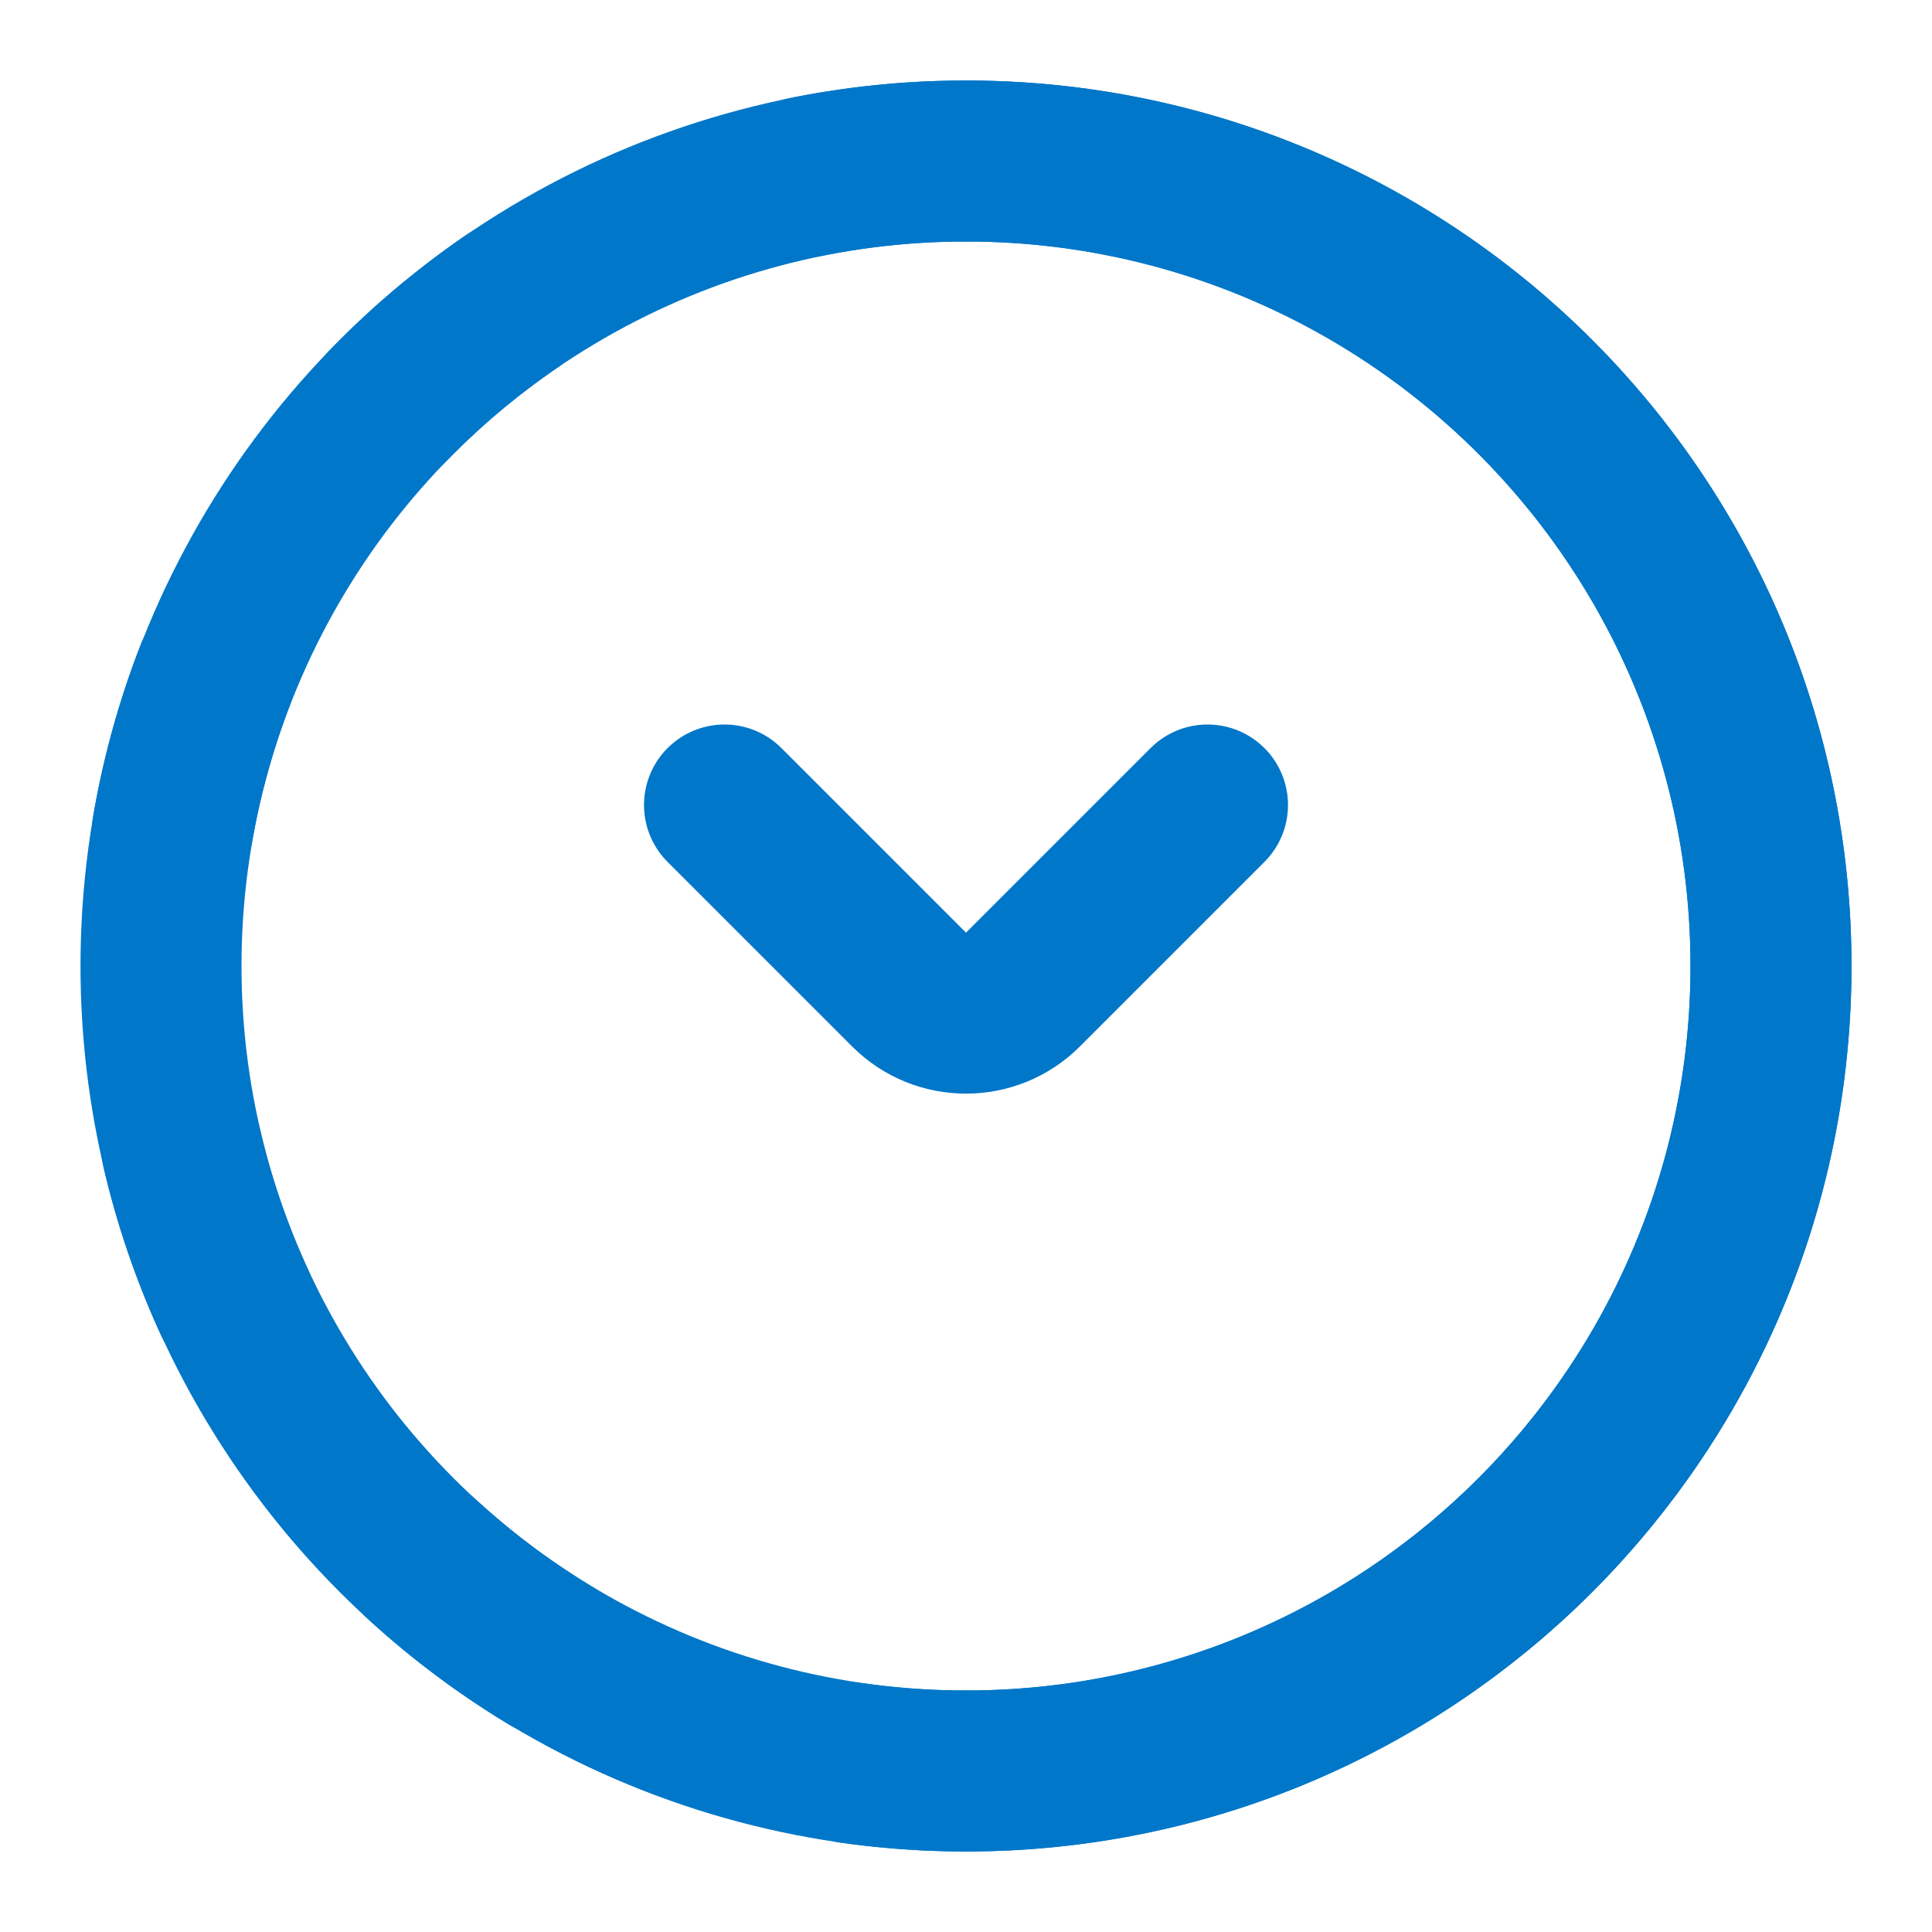
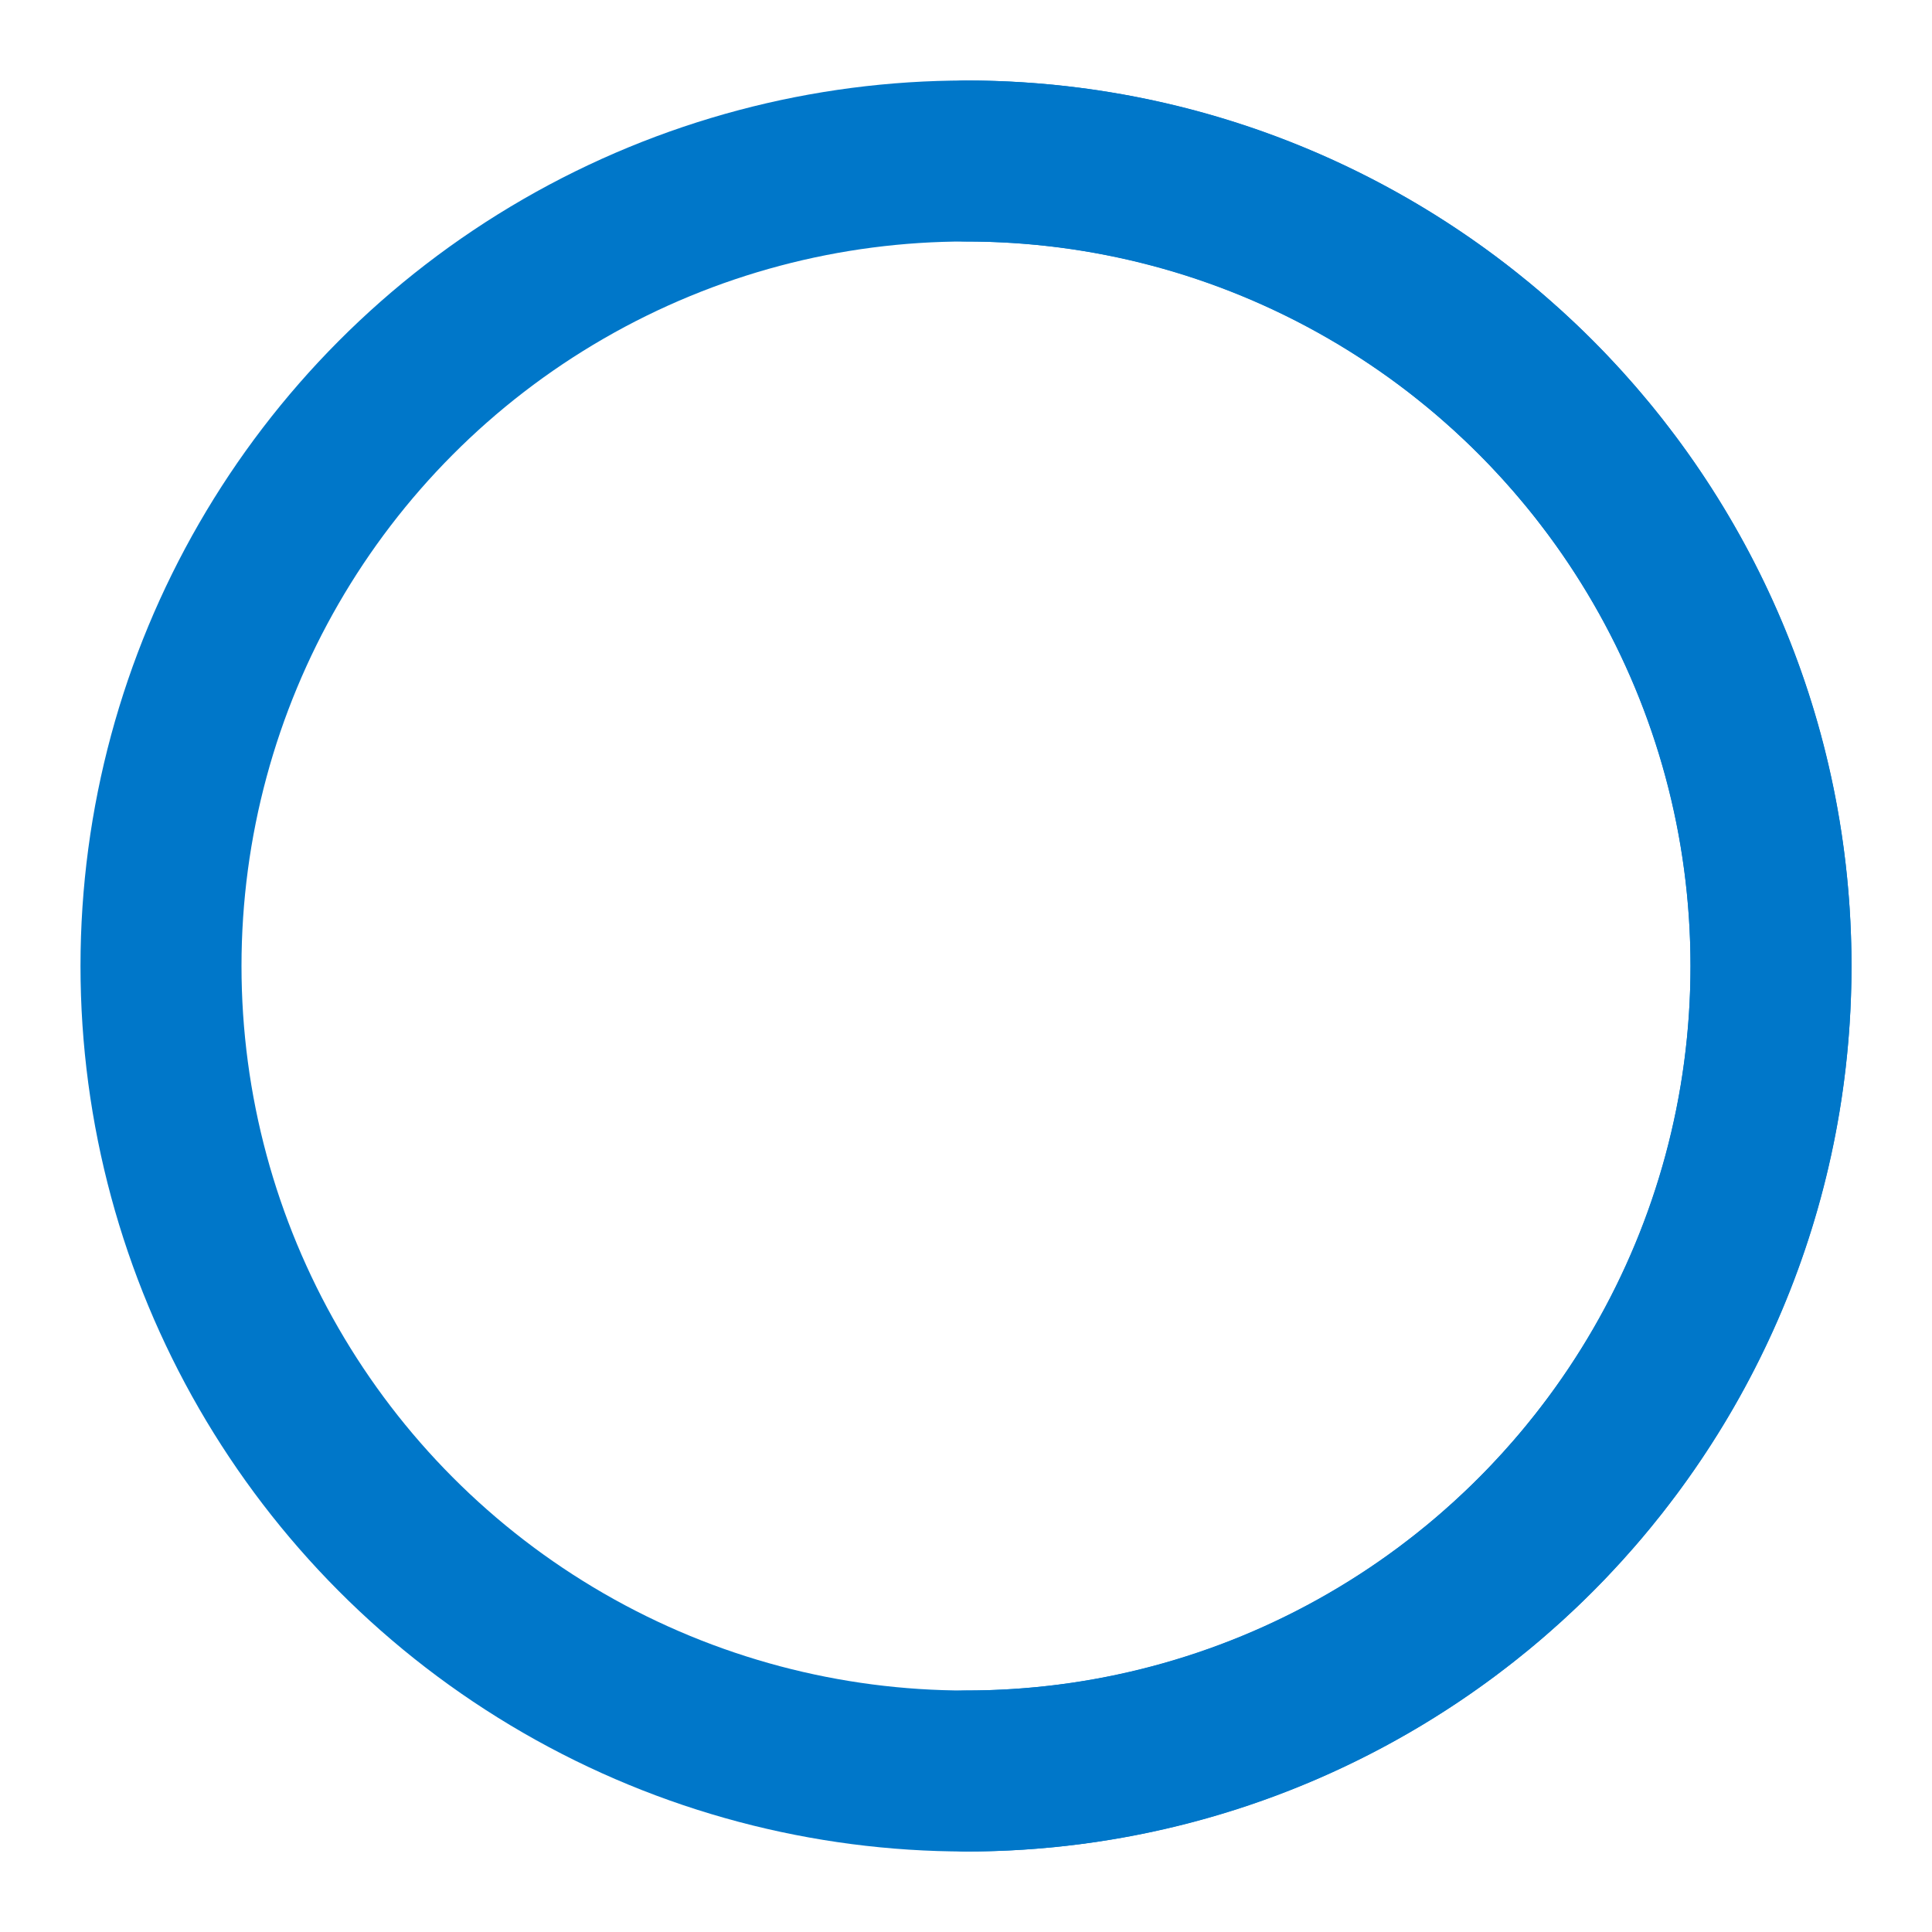
<svg xmlns="http://www.w3.org/2000/svg" width="24" height="24" viewBox="0 0 24 24" fill="none">
  <circle cx="12" cy="12" r="10" stroke="#0077c9" stroke-width="2" />
  <path d="M12 22C17.523 22 22 17.523 22 12C22 6.477 17.523 2 12 2" stroke="#0077c9" stroke-width="2" stroke-linecap="round" />
-   <path d="M12 2C6.477 2 2 6.477 2 12C2 17.523 6.477 22 12 22" stroke="#0077c9" stroke-width="2" stroke-linecap="round" stroke-dasharray="2 4" />
-   <path d="M9 10L11.293 12.293C11.683 12.683 12.317 12.683 12.707 12.293L15 10" stroke="#0077c9" stroke-width="2" stroke-linecap="round" />
</svg>